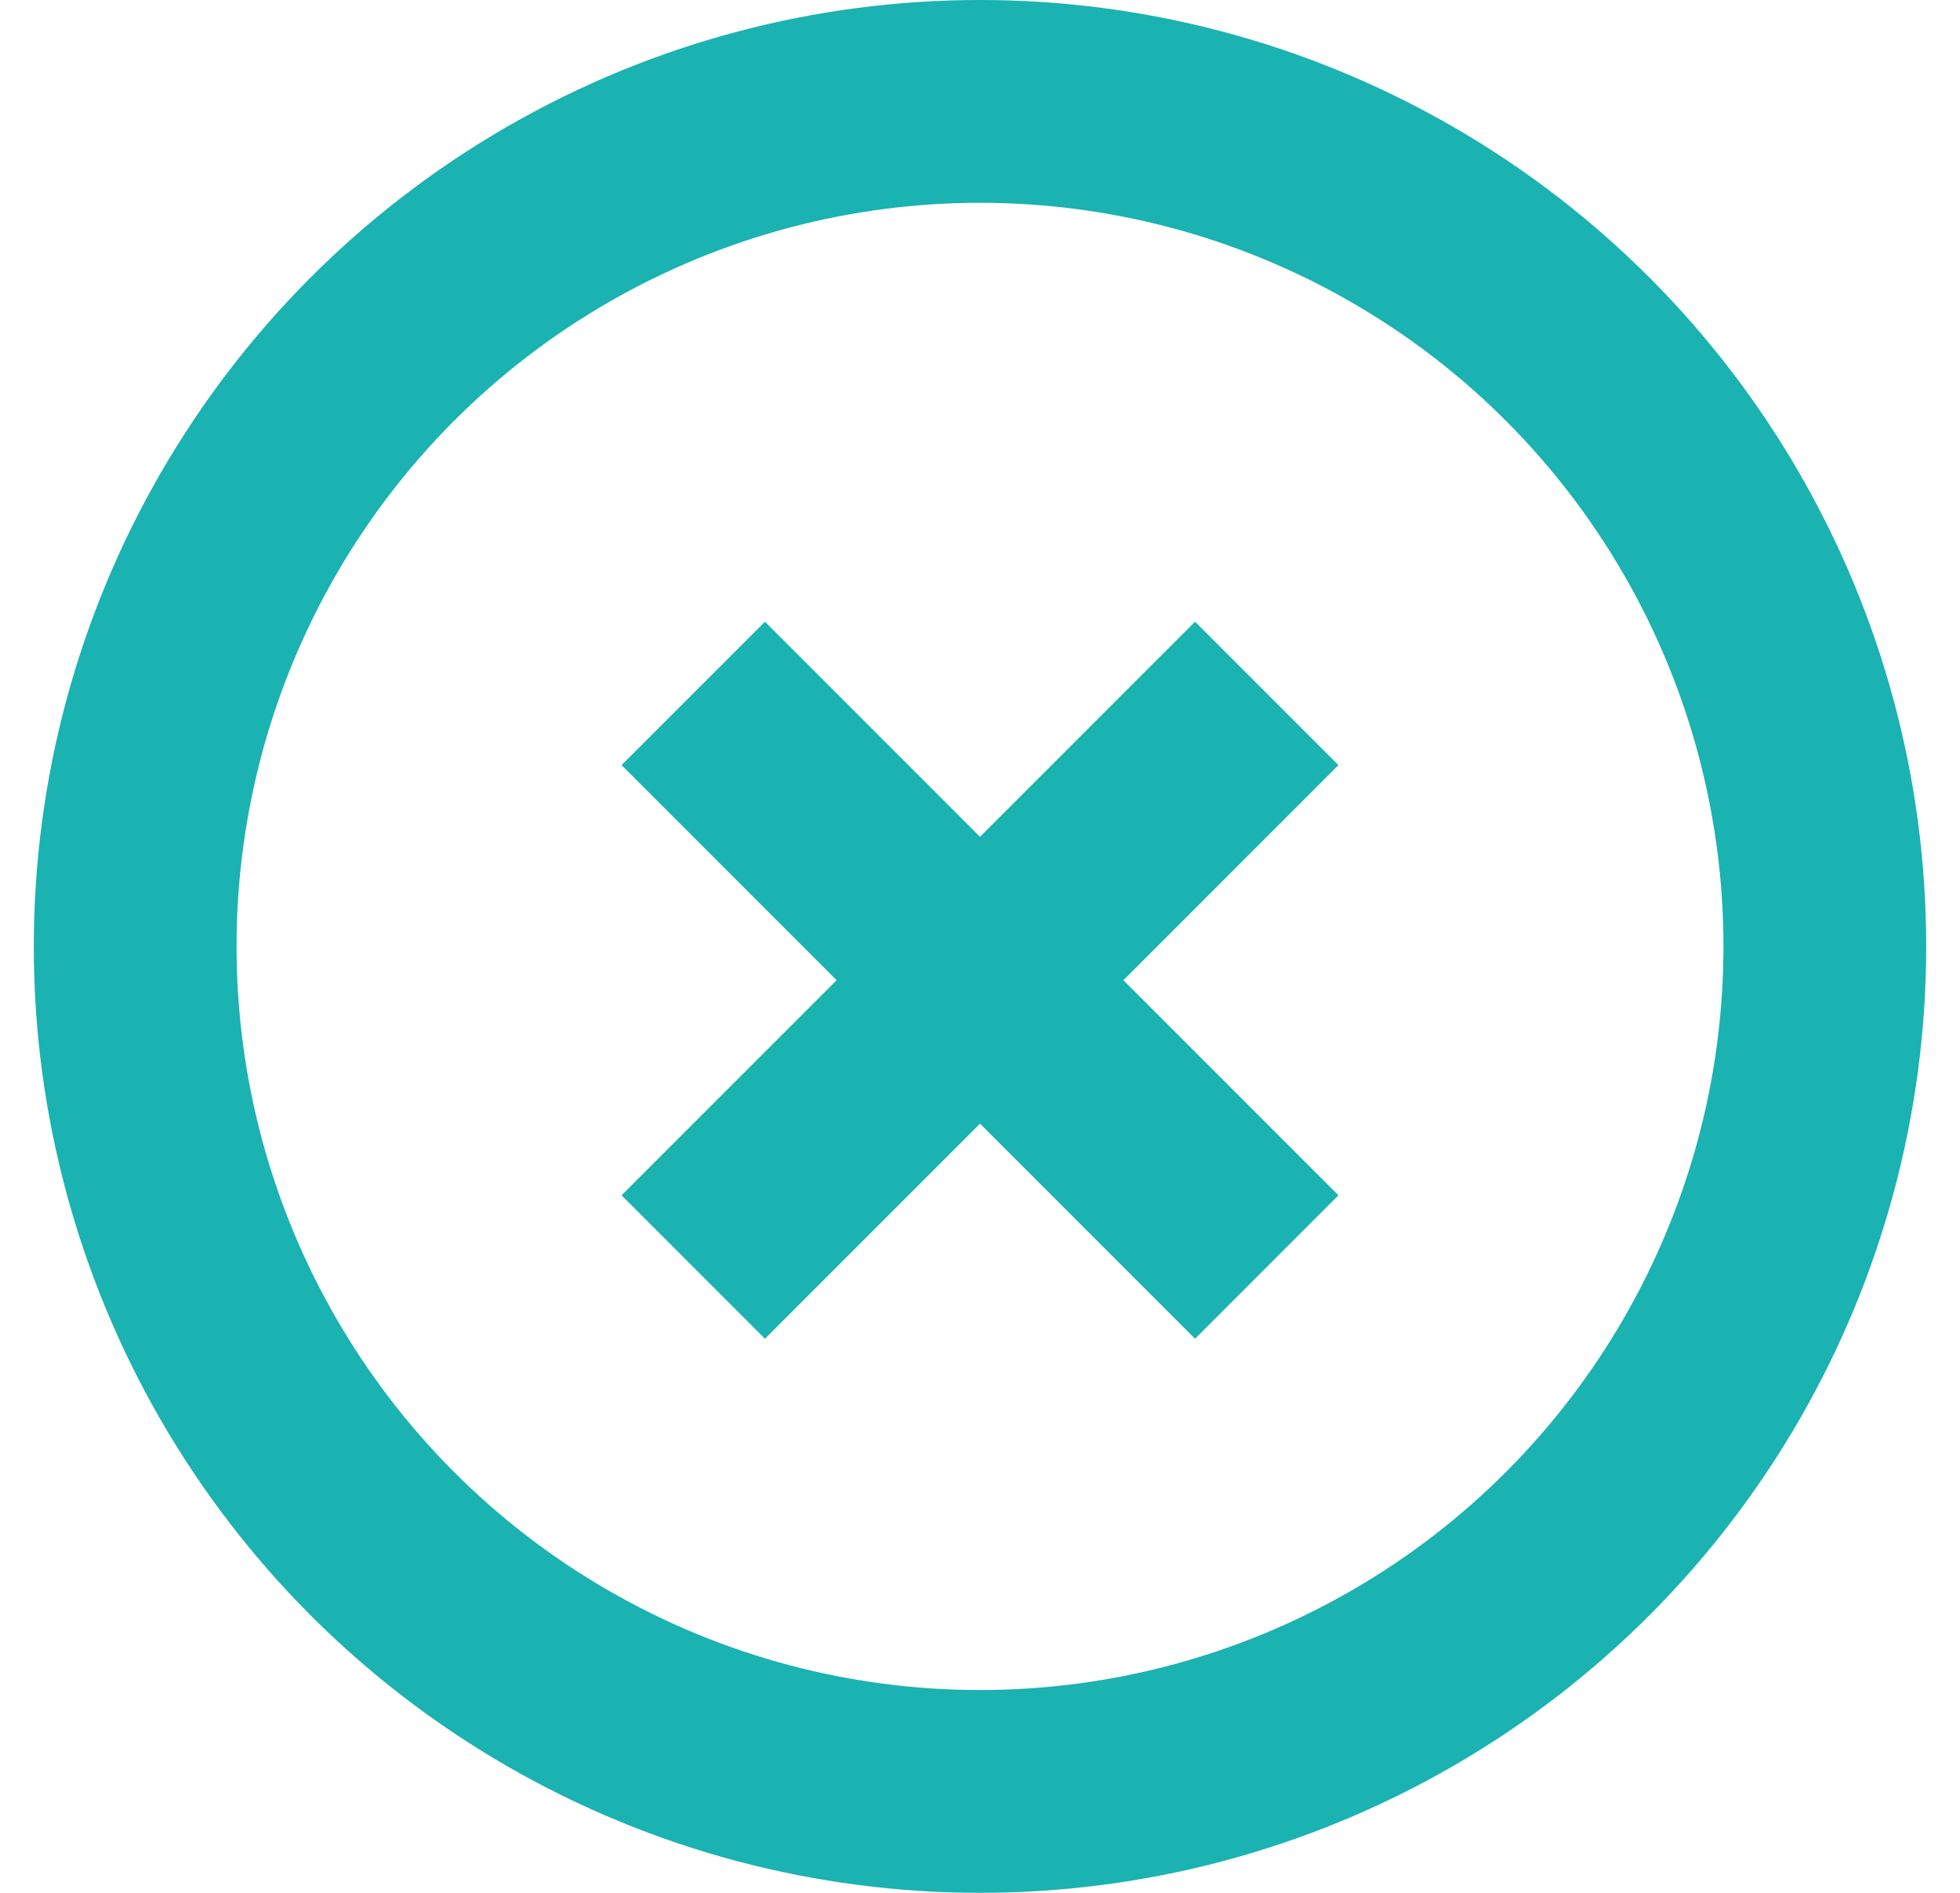
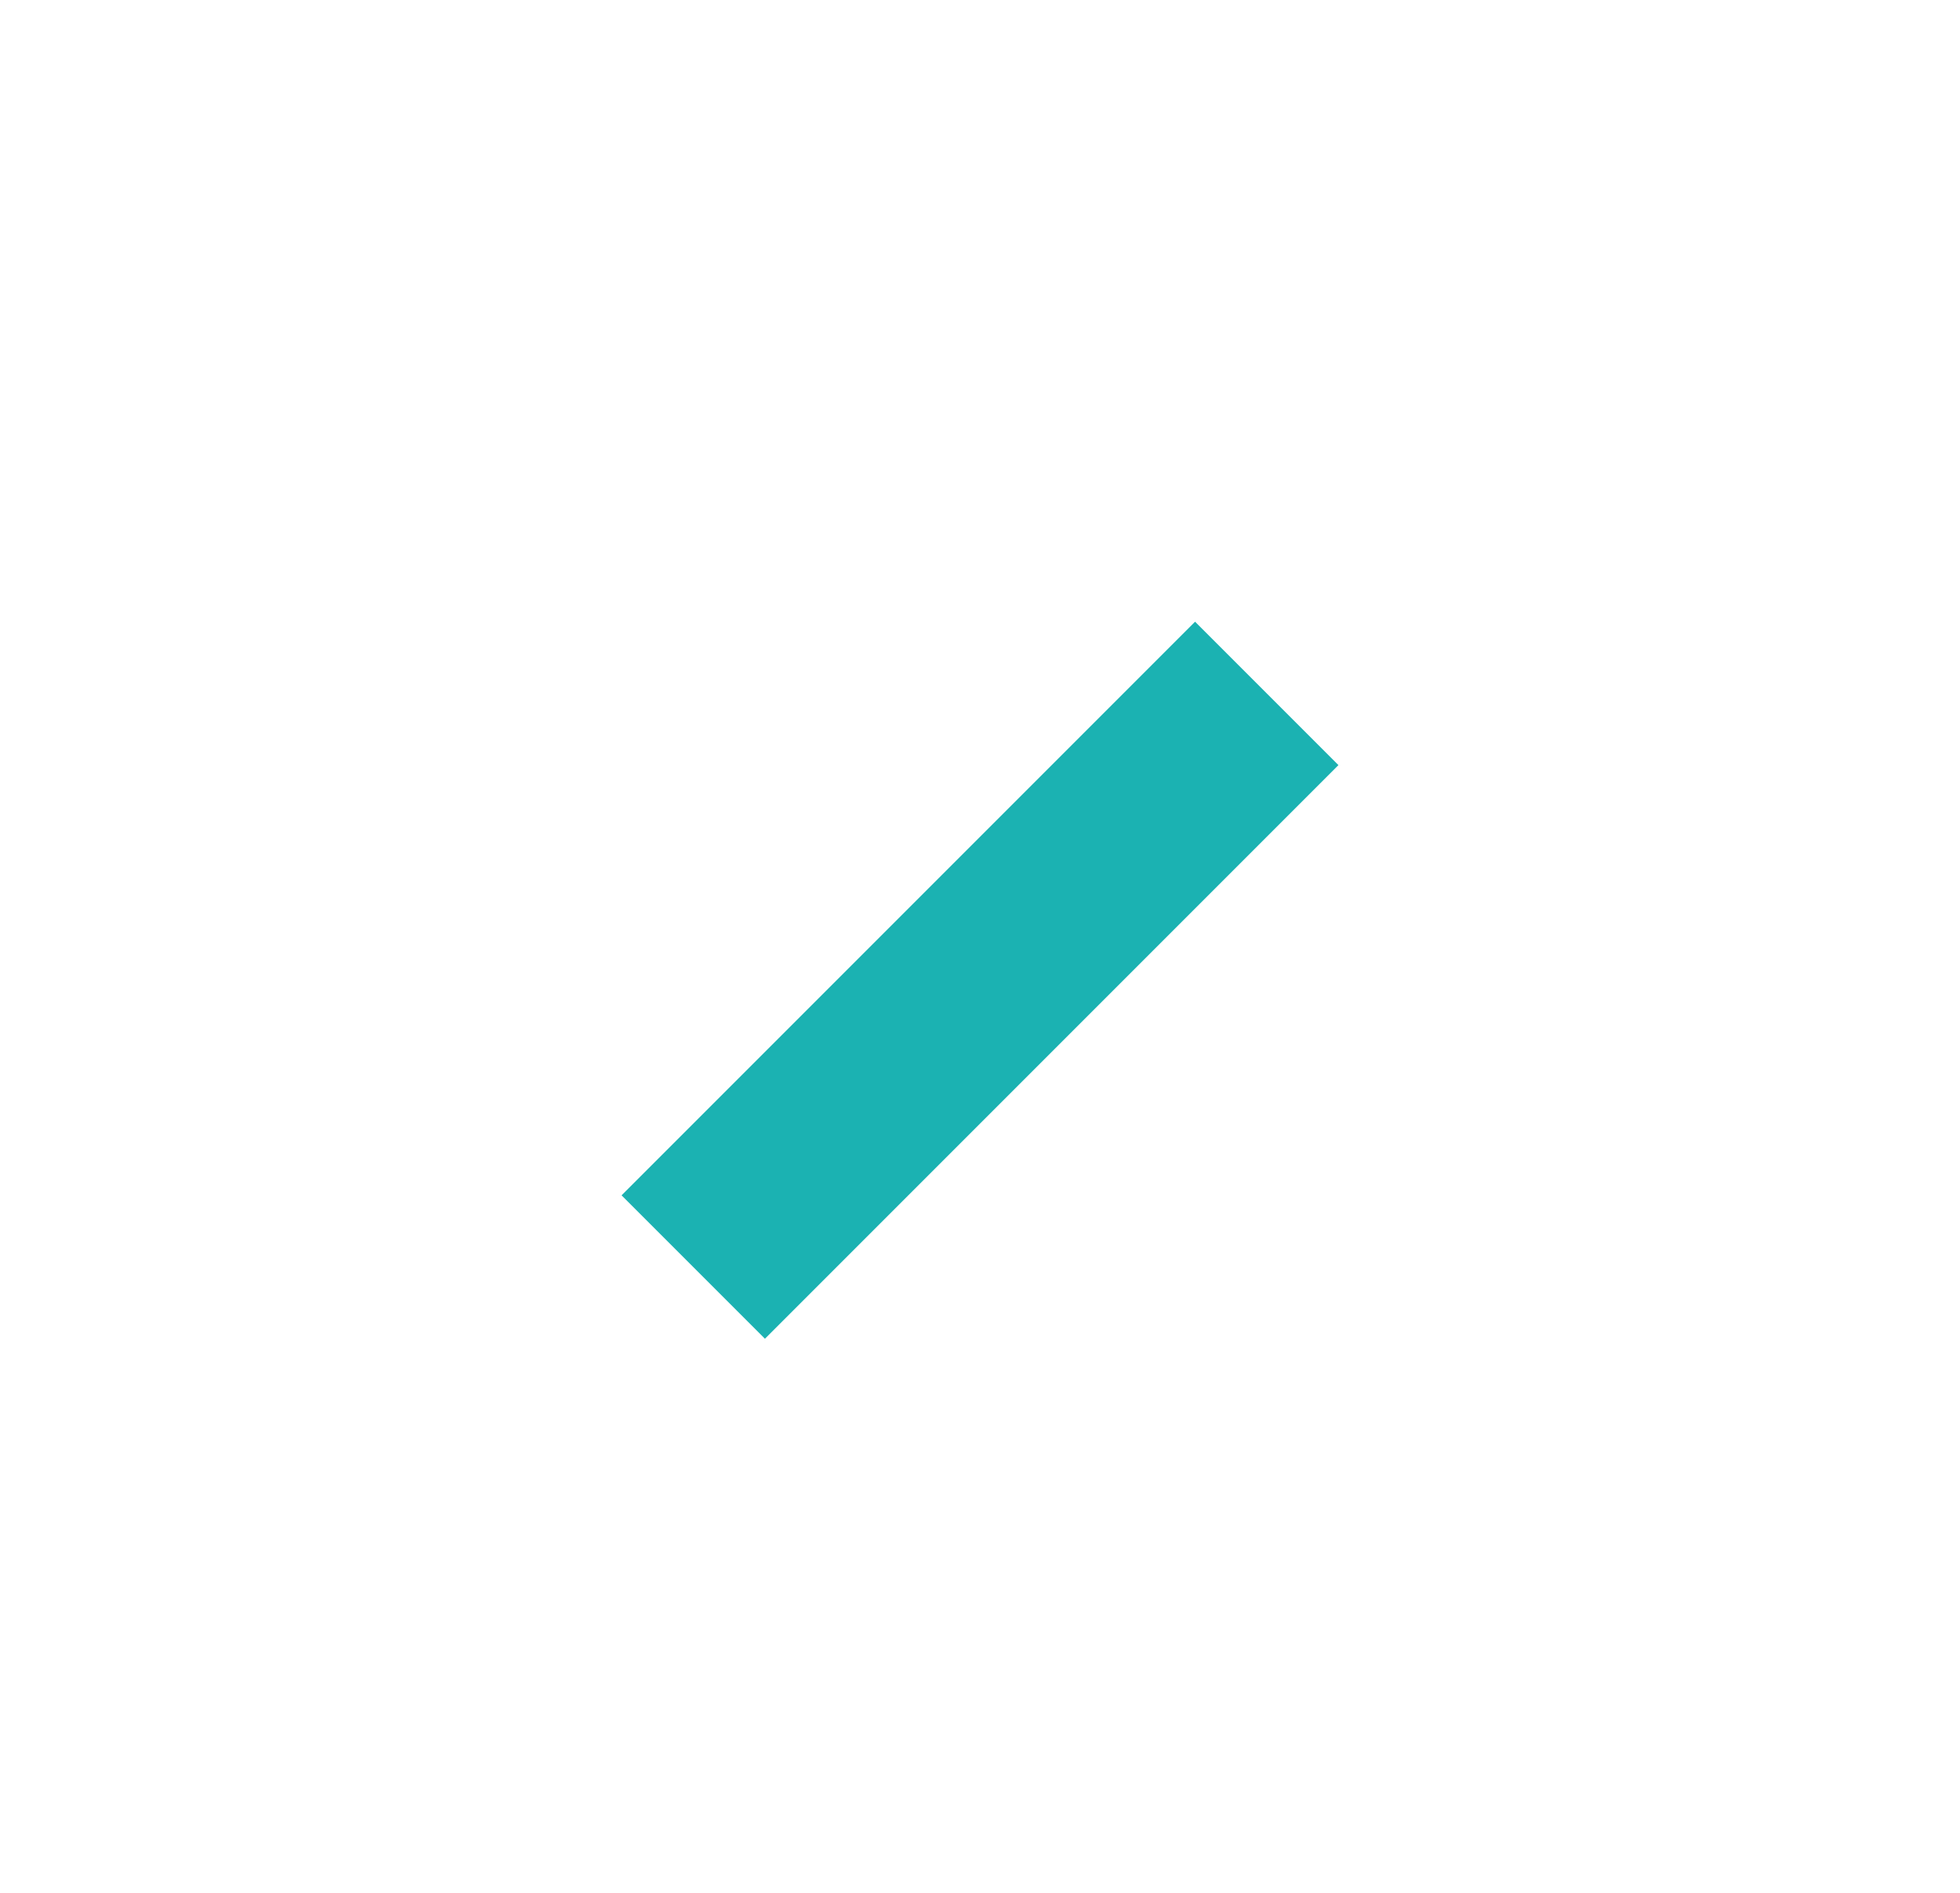
<svg xmlns="http://www.w3.org/2000/svg" width="29" height="28" viewBox="0 0 29 28">
  <g fill="none" fill-rule="evenodd">
    <g stroke="#1BB2B2" stroke-width="3">
      <g>
        <g transform="translate(-1058 -1105) translate(327 1085) translate(731.5 20)">
-           <circle cx="14" cy="14" r="12.5" />
-           <path stroke-linecap="square" d="M10.818 11.318L17.182 17.682" />
          <path stroke-linecap="square" d="M9.5 14.5L18.5 14.5" transform="scale(-1 1) rotate(45 0 -19.299)" />
        </g>
      </g>
    </g>
  </g>
</svg>